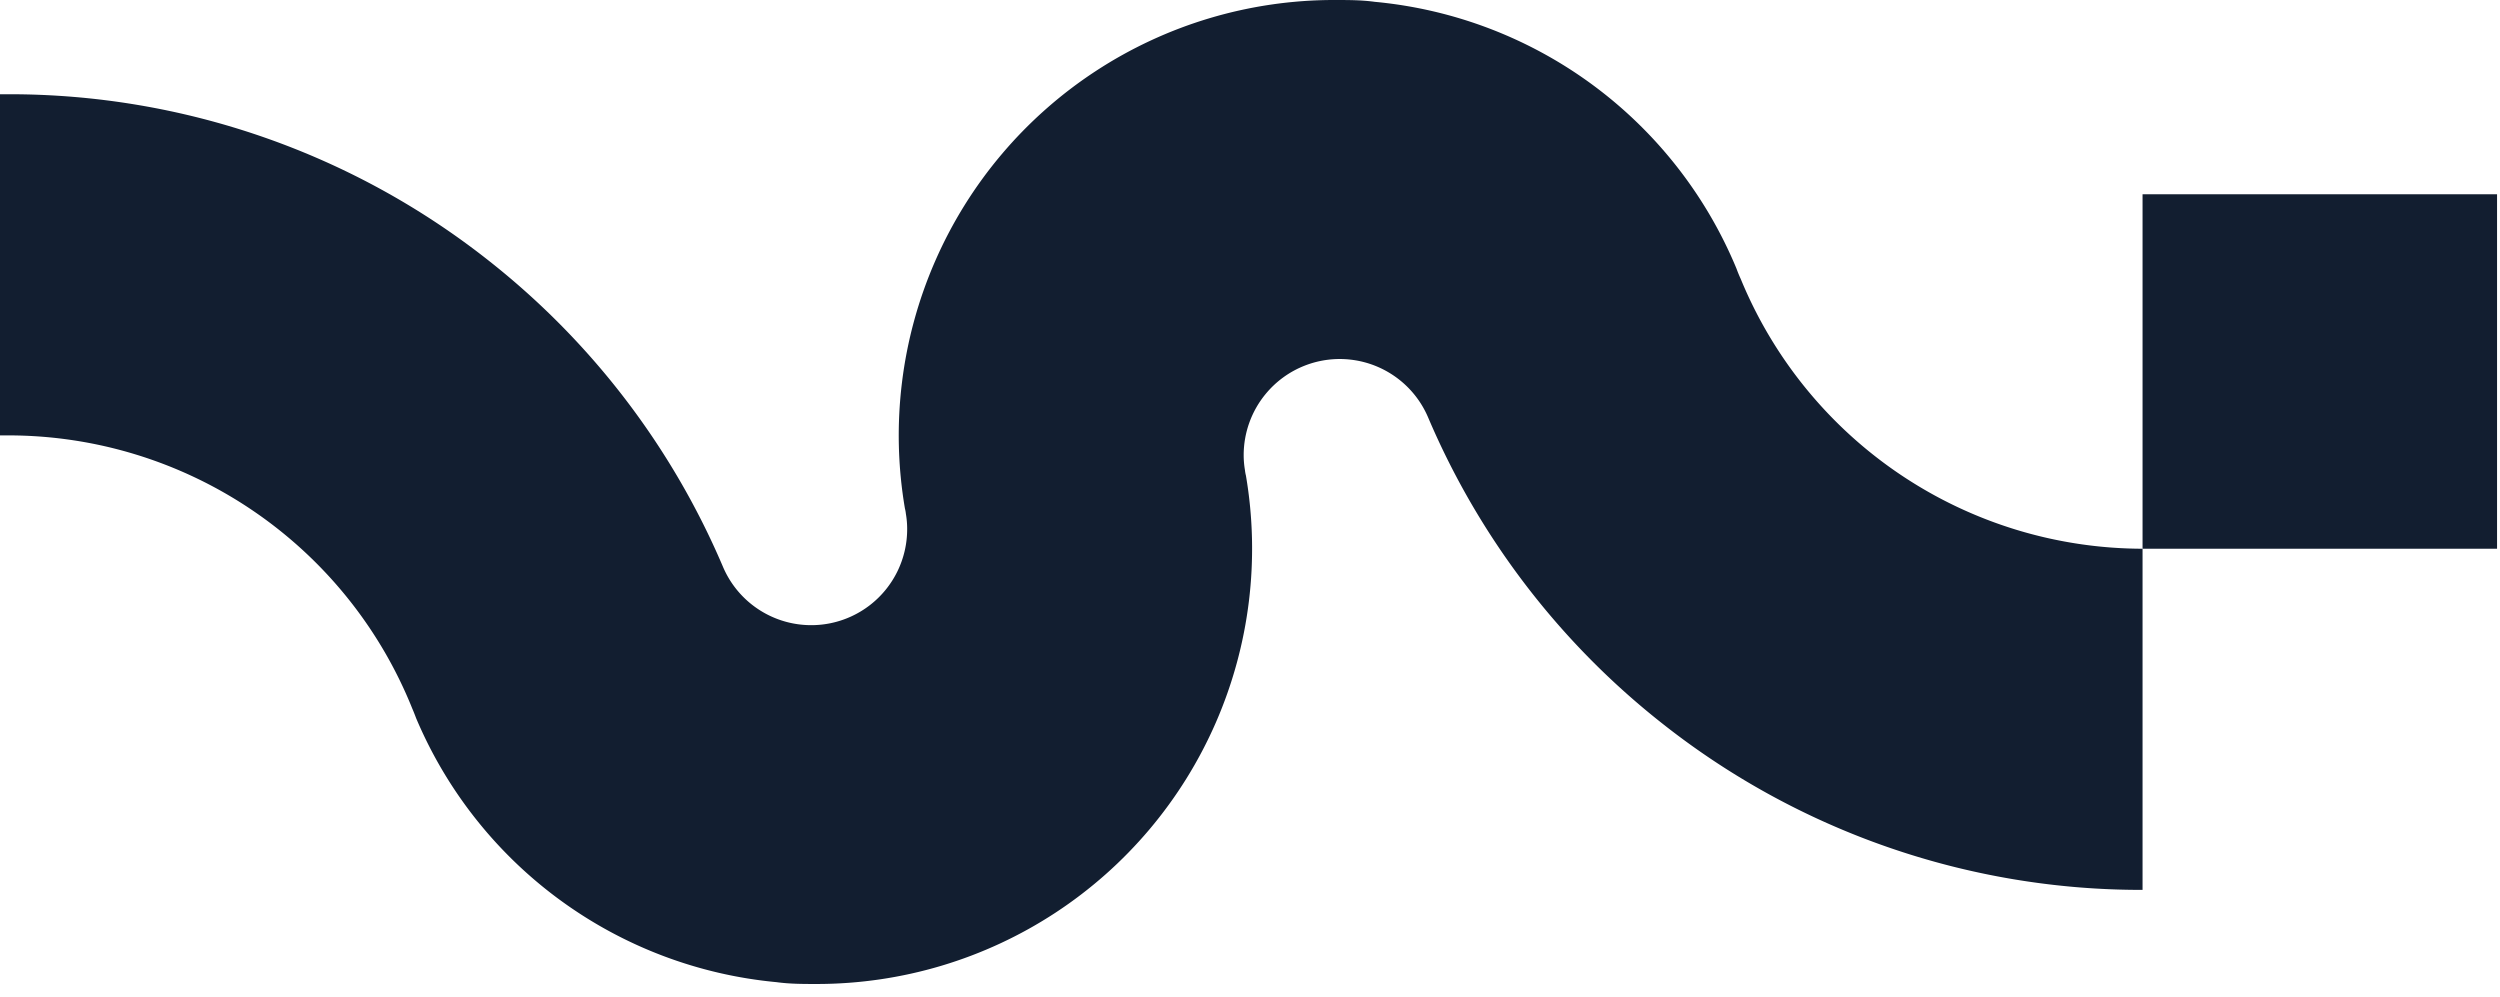
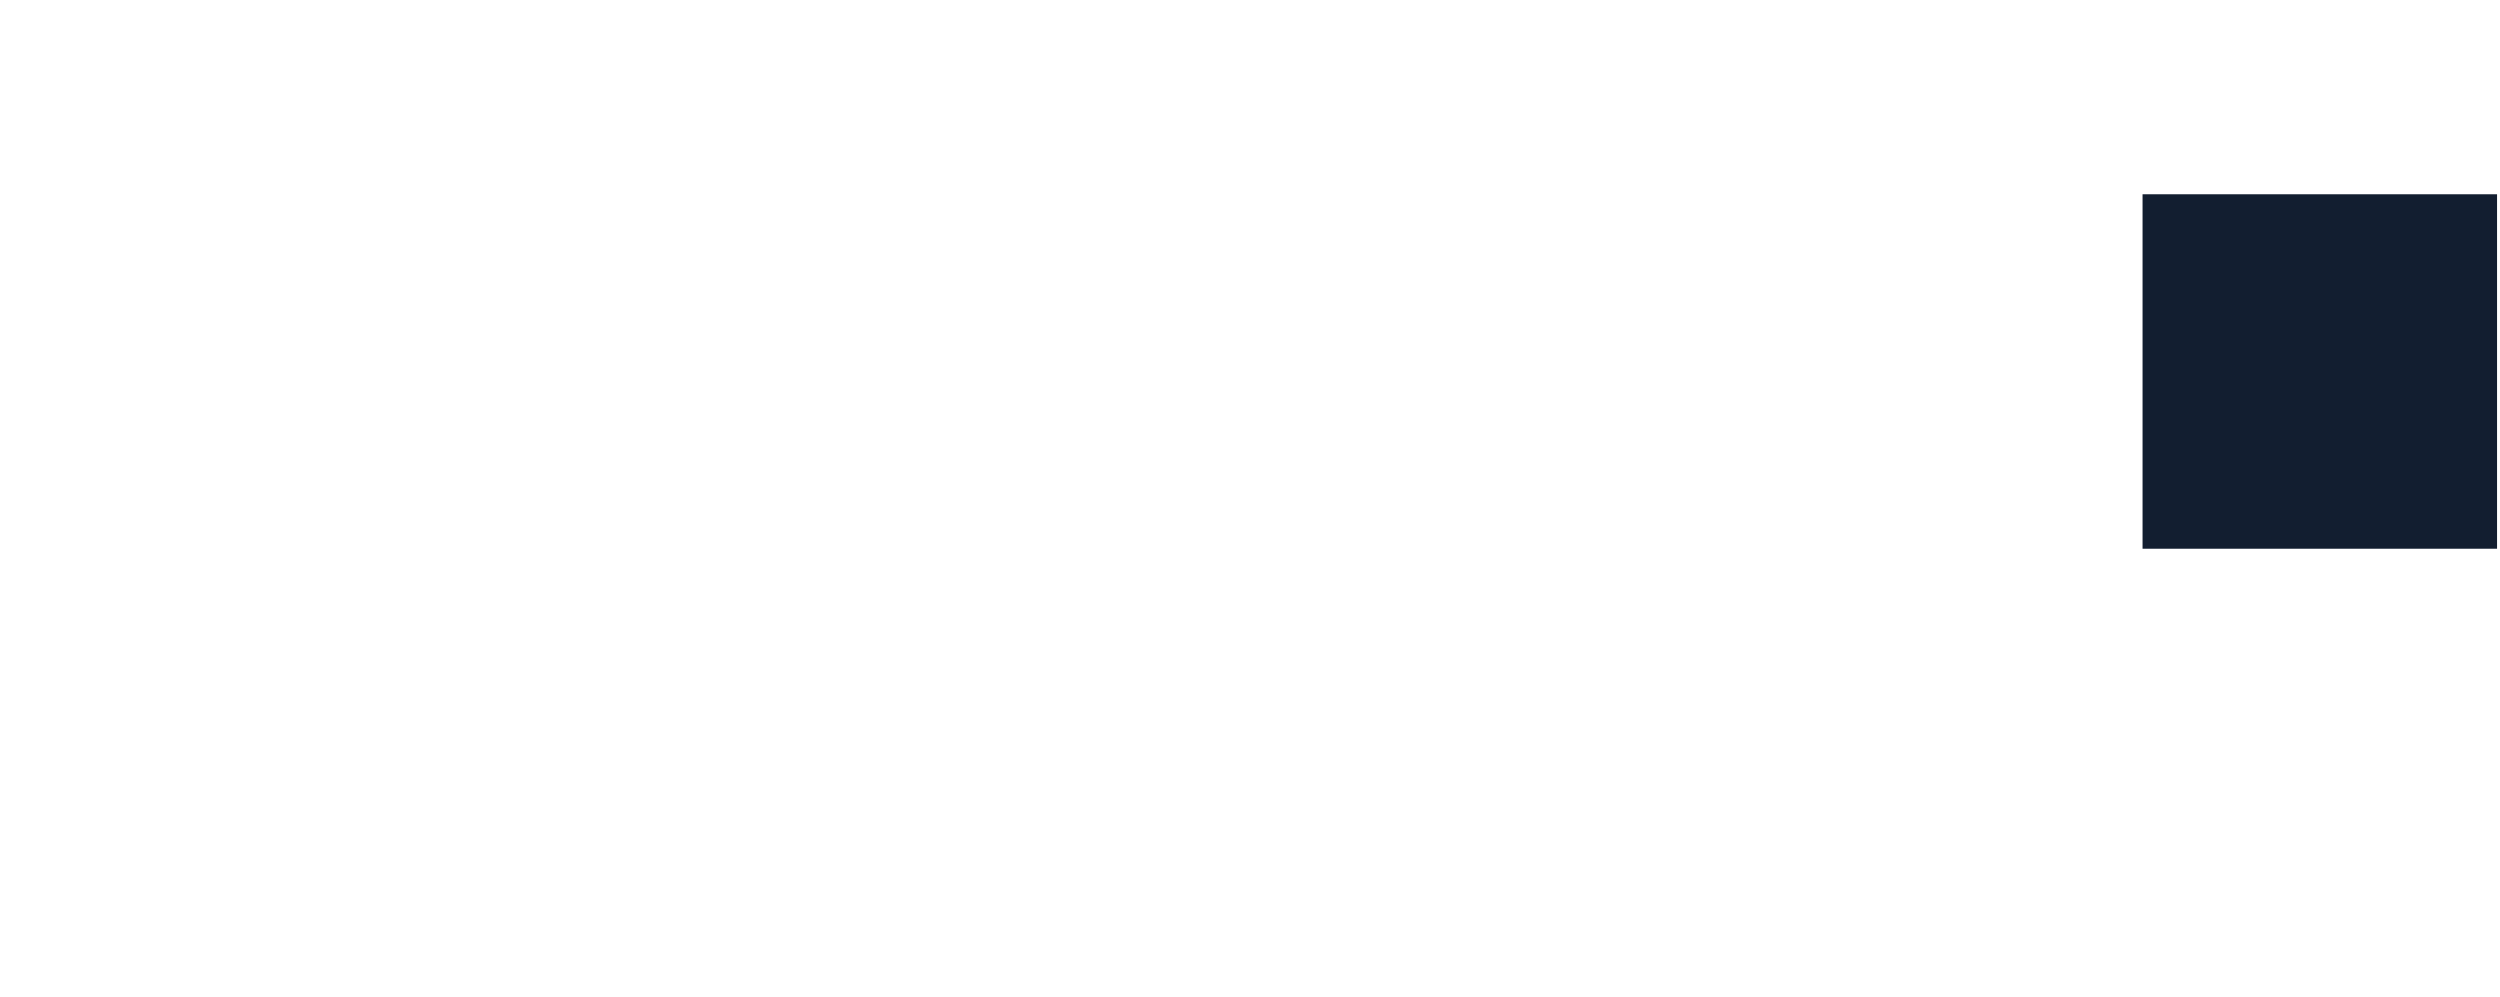
<svg xmlns="http://www.w3.org/2000/svg" width="178" height="71" fill="none">
  <g fill="#121E30" clip-path="url(#a)">
-     <path d="M152.55 39.07v24.29a55.001 55.001 0 0 1-34.3-11.93 55.252 55.252 0 0 1-16.56-21.69 6.838 6.838 0 0 0-11.593-1.668A6.84 6.84 0 0 0 88.55 32.4c0 .359.03.717.09 1.07a2.7 2.7 0 0 0 .07.39 30.999 30.999 0 0 1-30.54 36.2c-1 0-1.93 0-2.88-.13a31.001 31.001 0 0 1-25.66-18.79c-.09-.24-.18-.47-.28-.7A31 31 0 0 0 .59 31H0V6.71h.59A55.05 55.05 0 0 1 34.9 18.64a55.29 55.29 0 0 1 16.56 21.68 6.83 6.83 0 0 0 13.13-2.66c0-.359-.03-.716-.09-1.07a2.658 2.658 0 0 0-.07-.39A31.002 31.002 0 0 1 95 0c1 0 1.93 0 2.88.13a31 31 0 0 1 25.76 19c.09.25.19.49.3.73a31 31 0 0 0 28.61 19.21Z" />
    <path d="M177.79 13.83h-25.24v25.24h25.24V13.83Z" />
  </g>
  <defs>
    <clipPath id="a">
      <path fill="#fff" d="M0 0h177.79v70.06H0z" />
    </clipPath>
  </defs>
</svg>